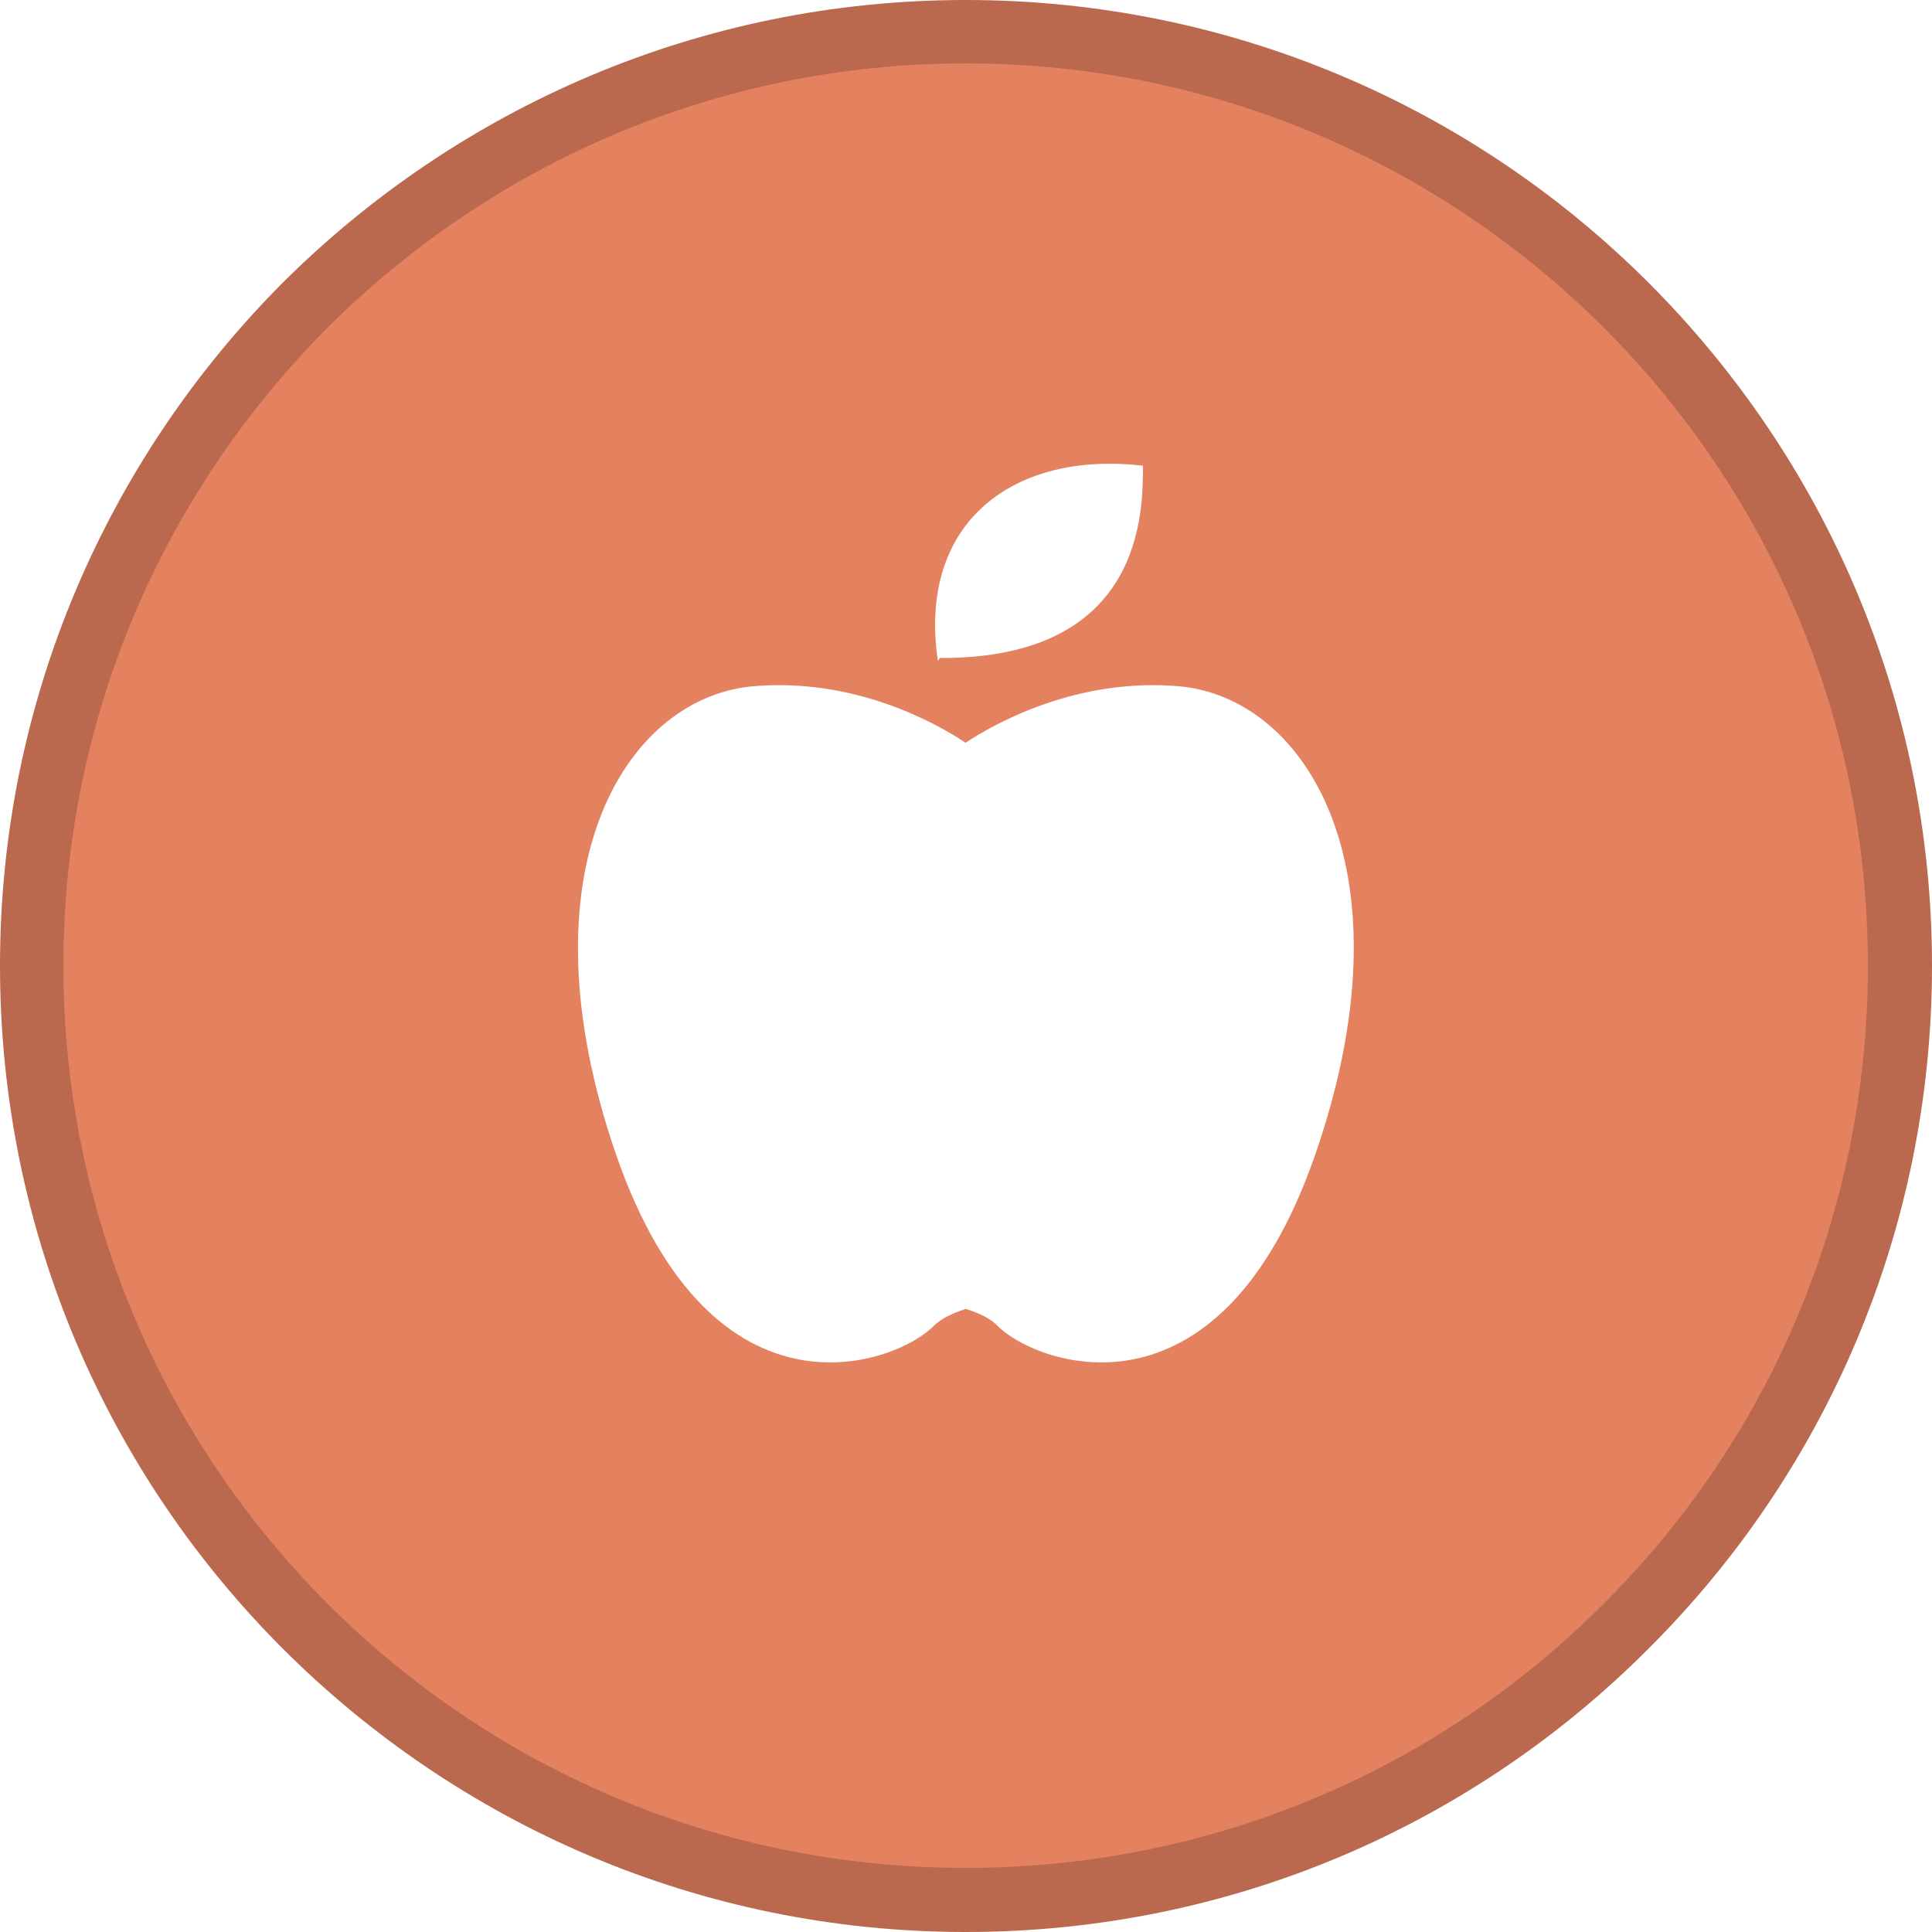
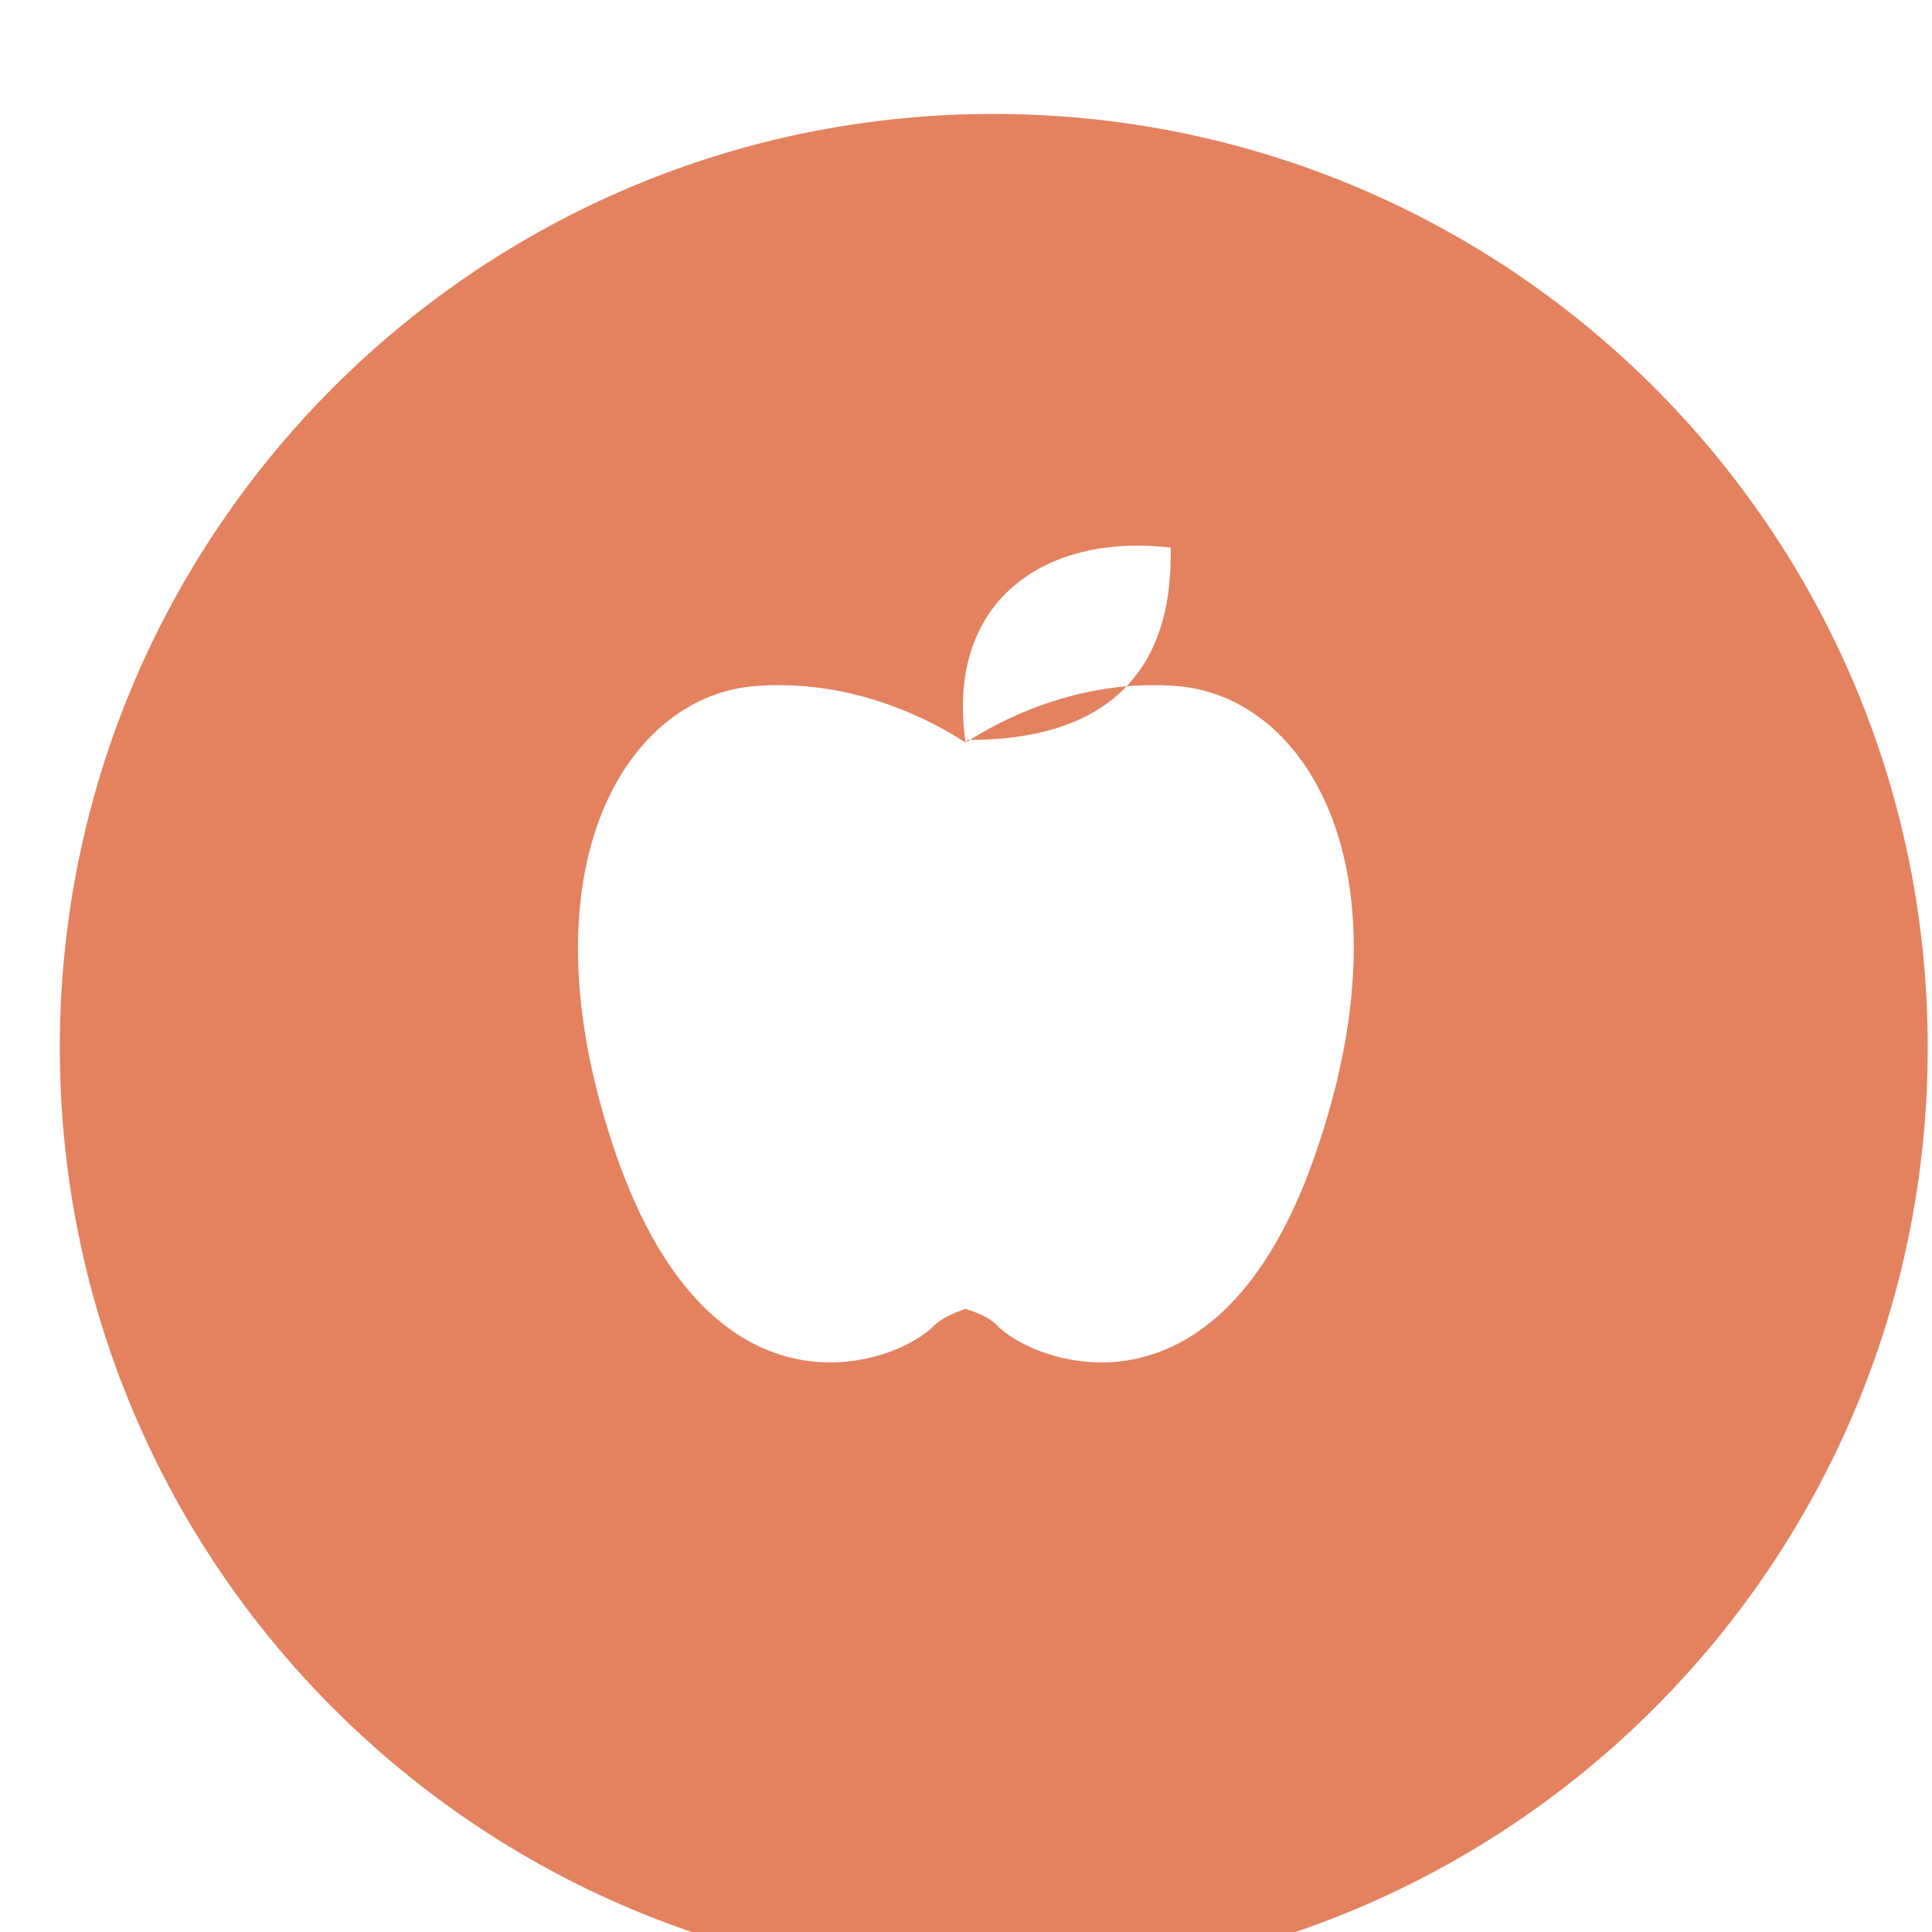
<svg xmlns="http://www.w3.org/2000/svg" xml:space="preserve" width="127px" height="127px" version="1.1" style="shape-rendering:geometricPrecision; text-rendering:geometricPrecision; image-rendering:optimizeQuality; fill-rule:evenodd; clip-rule:evenodd" viewBox="0 0 27.13 27.13">
  <defs>
    <style type="text/css">
   
    .fil0 {fill:#E4815F}
    .fil1 {fill:#BA694E;fill-rule:nonzero}
   
  </style>
  </defs>
  <g id="Layer_x0020_1">
-     <path class="fil0" d="M13.56 10.43c-0.39,-0.26 -1.56,-0.93 -3.02,-0.79 -1.79,0.19 -3.25,2.62 -1.89,6.57 1.37,3.96 3.99,2.92 4.47,2.4 0.11,-0.1 0.26,-0.17 0.44,-0.23 0.19,0.06 0.34,0.13 0.44,0.23 0.49,0.52 3.1,1.56 4.47,-2.4 1.37,-3.95 -0.09,-6.38 -1.88,-6.57 -1.46,-0.14 -2.64,0.53 -3.03,0.79zm-0.39 -1.15c-0.29,-1.97 1.09,-2.95 2.88,-2.74 0,0.64 0.01,2.71 -2.85,2.7l-0.03 0.04zm0.39 17.4c7.25,0 13.12,-5.87 13.12,-13.12 0,-7.24 -5.87,-13.11 -13.12,-13.11 -7.24,0 -13.11,5.87 -13.11,13.11 0,7.25 5.87,13.12 13.11,13.12z" />
-     <path class="fil1" d="M13.56 26.23c3.5,0 6.67,-1.41 8.96,-3.71 2.3,-2.29 3.71,-5.46 3.71,-8.96 0,-3.5 -1.41,-6.66 -3.71,-8.96 -2.29,-2.29 -5.46,-3.71 -8.96,-3.71 -3.5,0 -6.66,1.42 -8.96,3.71 -2.29,2.3 -3.71,5.46 -3.71,8.96 0,3.5 1.42,6.67 3.71,8.96 2.3,2.3 5.46,3.71 8.96,3.71zm9.59 -3.08c-2.45,2.46 -5.84,3.98 -9.59,3.98 -3.74,0 -7.13,-1.52 -9.59,-3.98 -2.45,-2.45 -3.97,-5.84 -3.97,-9.59 0,-3.74 1.52,-7.13 3.97,-9.59 2.46,-2.45 5.85,-3.97 9.59,-3.97 3.75,0 7.14,1.52 9.59,3.97 2.46,2.46 3.98,5.85 3.98,9.59 0,3.75 -1.52,7.14 -3.98,9.59z" />
+     <path class="fil0" d="M13.56 10.43c-0.39,-0.26 -1.56,-0.93 -3.02,-0.79 -1.79,0.19 -3.25,2.62 -1.89,6.57 1.37,3.96 3.99,2.92 4.47,2.4 0.11,-0.1 0.26,-0.17 0.44,-0.23 0.19,0.06 0.34,0.13 0.44,0.23 0.49,0.52 3.1,1.56 4.47,-2.4 1.37,-3.95 -0.09,-6.38 -1.88,-6.57 -1.46,-0.14 -2.64,0.53 -3.03,0.79zc-0.29,-1.97 1.09,-2.95 2.88,-2.74 0,0.64 0.01,2.71 -2.85,2.7l-0.03 0.04zm0.39 17.4c7.25,0 13.12,-5.87 13.12,-13.12 0,-7.24 -5.87,-13.11 -13.12,-13.11 -7.24,0 -13.11,5.87 -13.11,13.11 0,7.25 5.87,13.12 13.11,13.12z" />
  </g>
</svg>